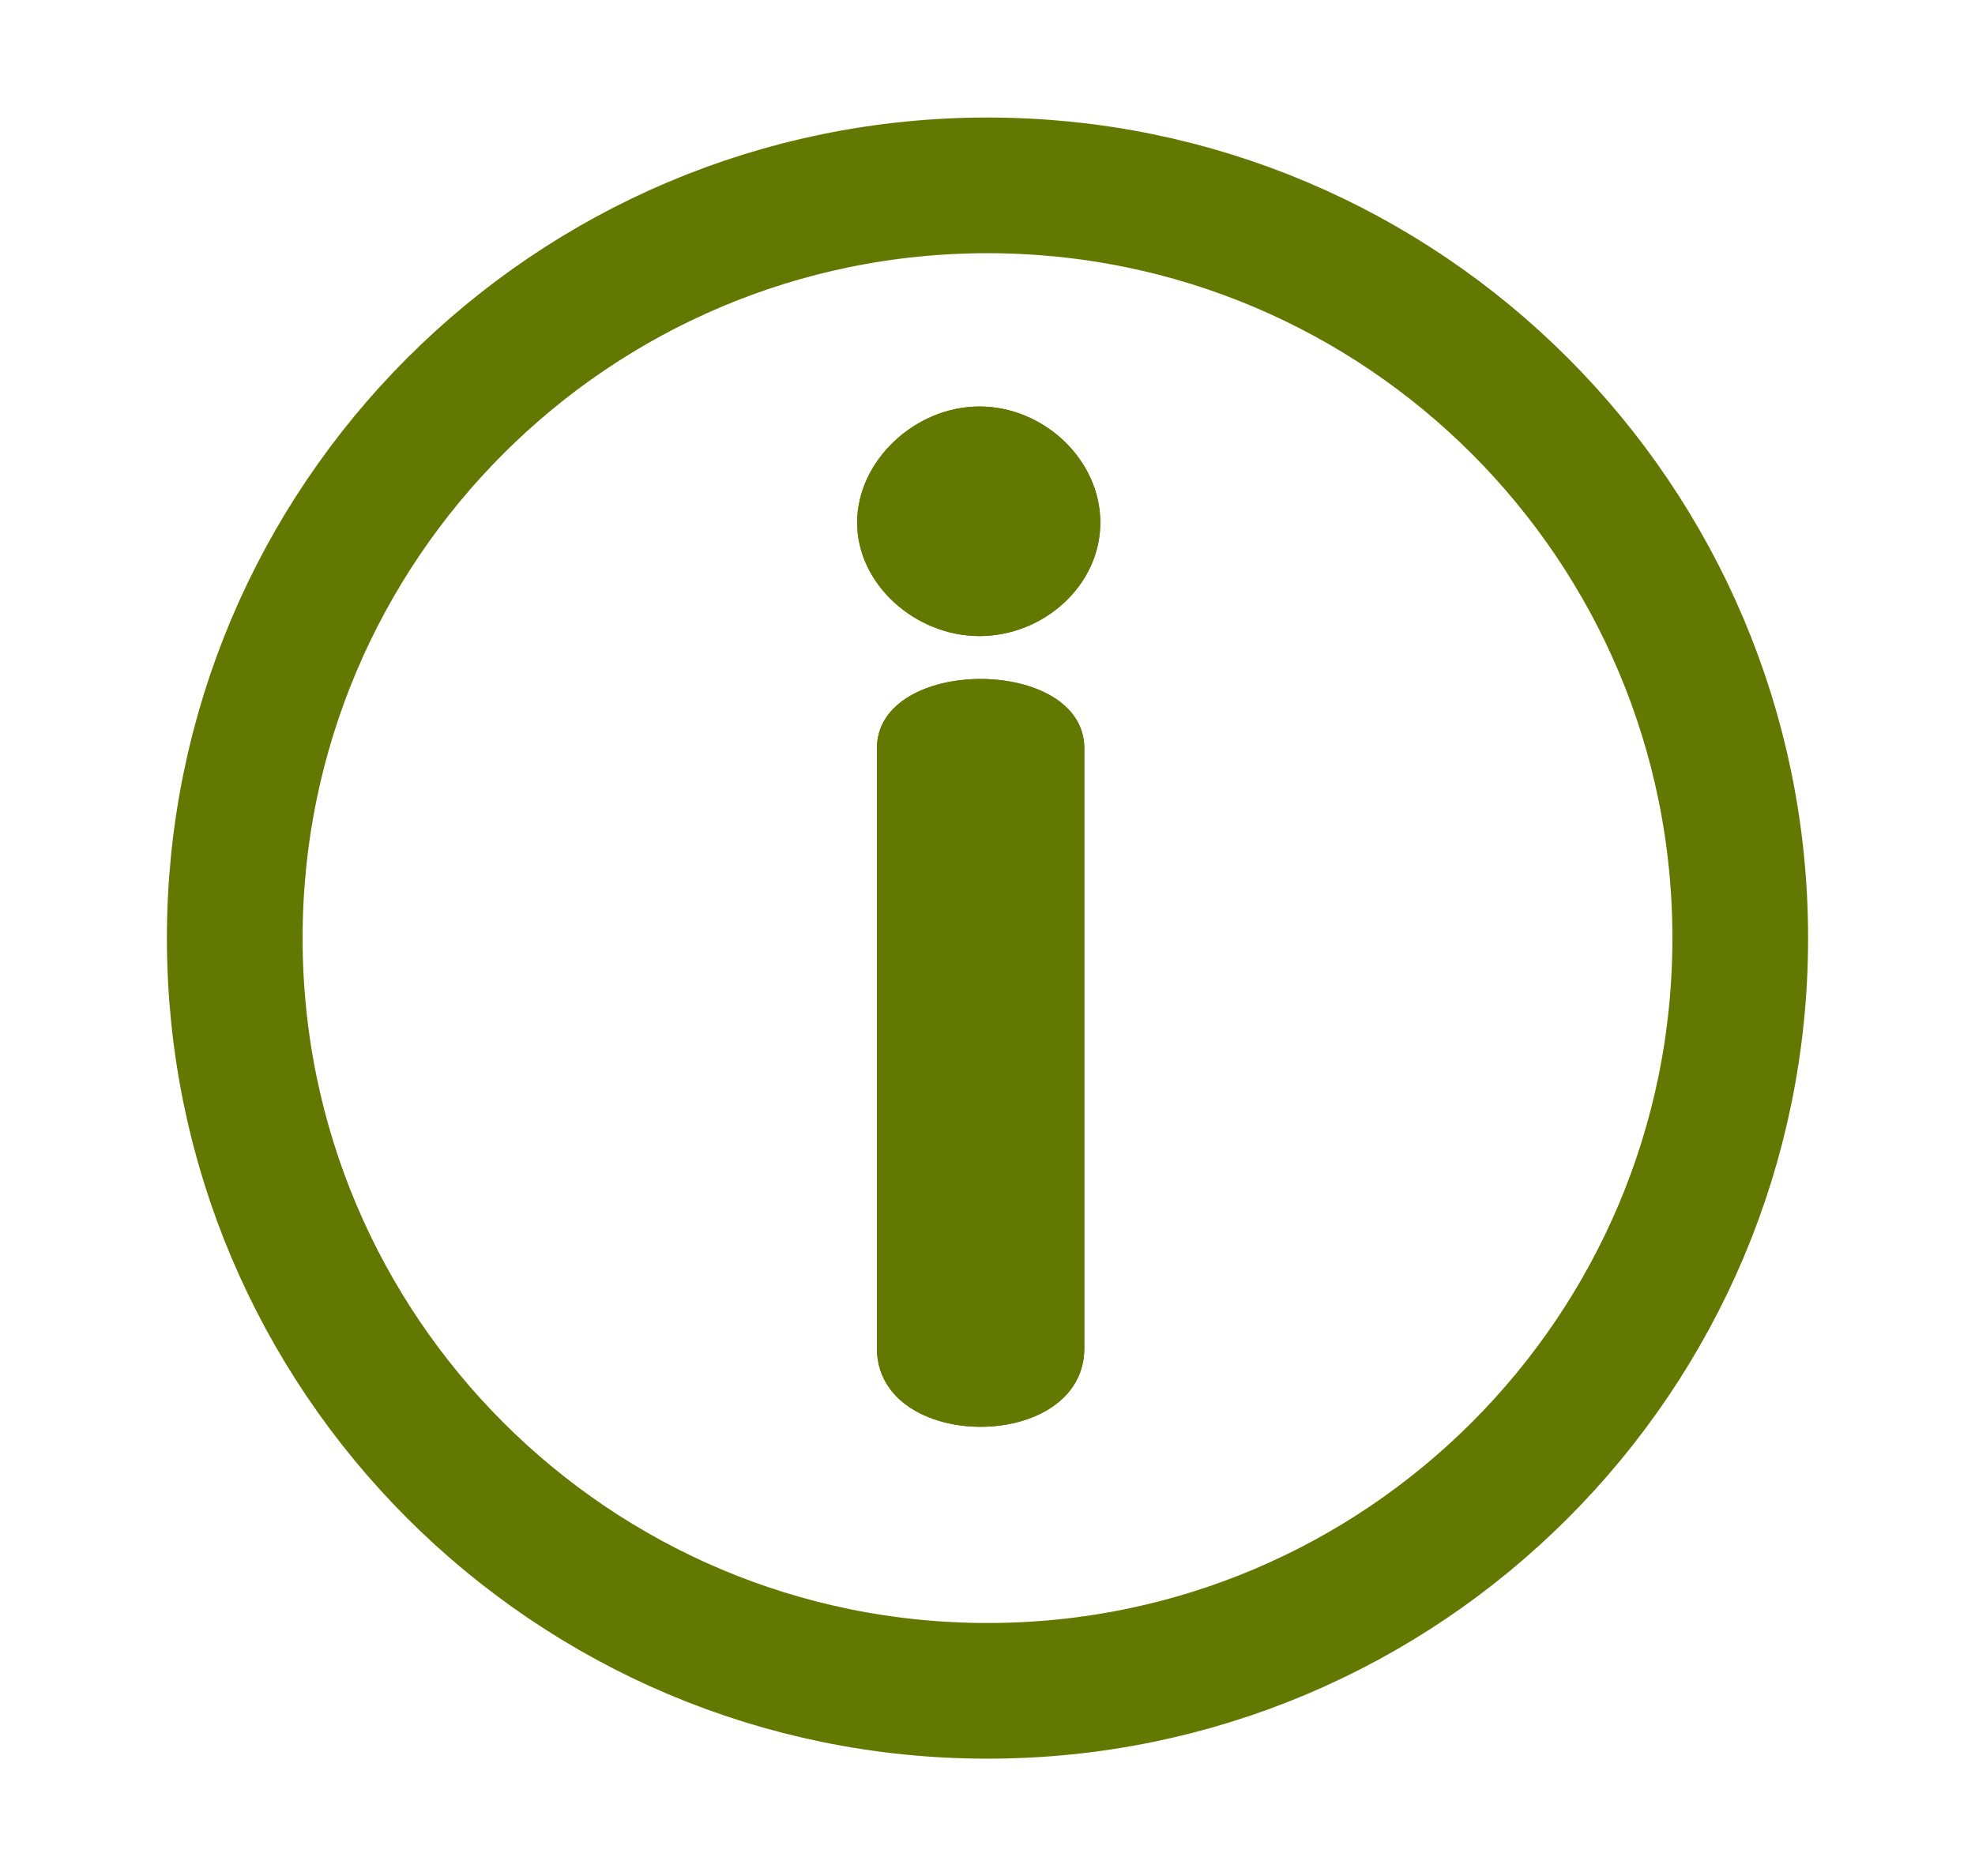
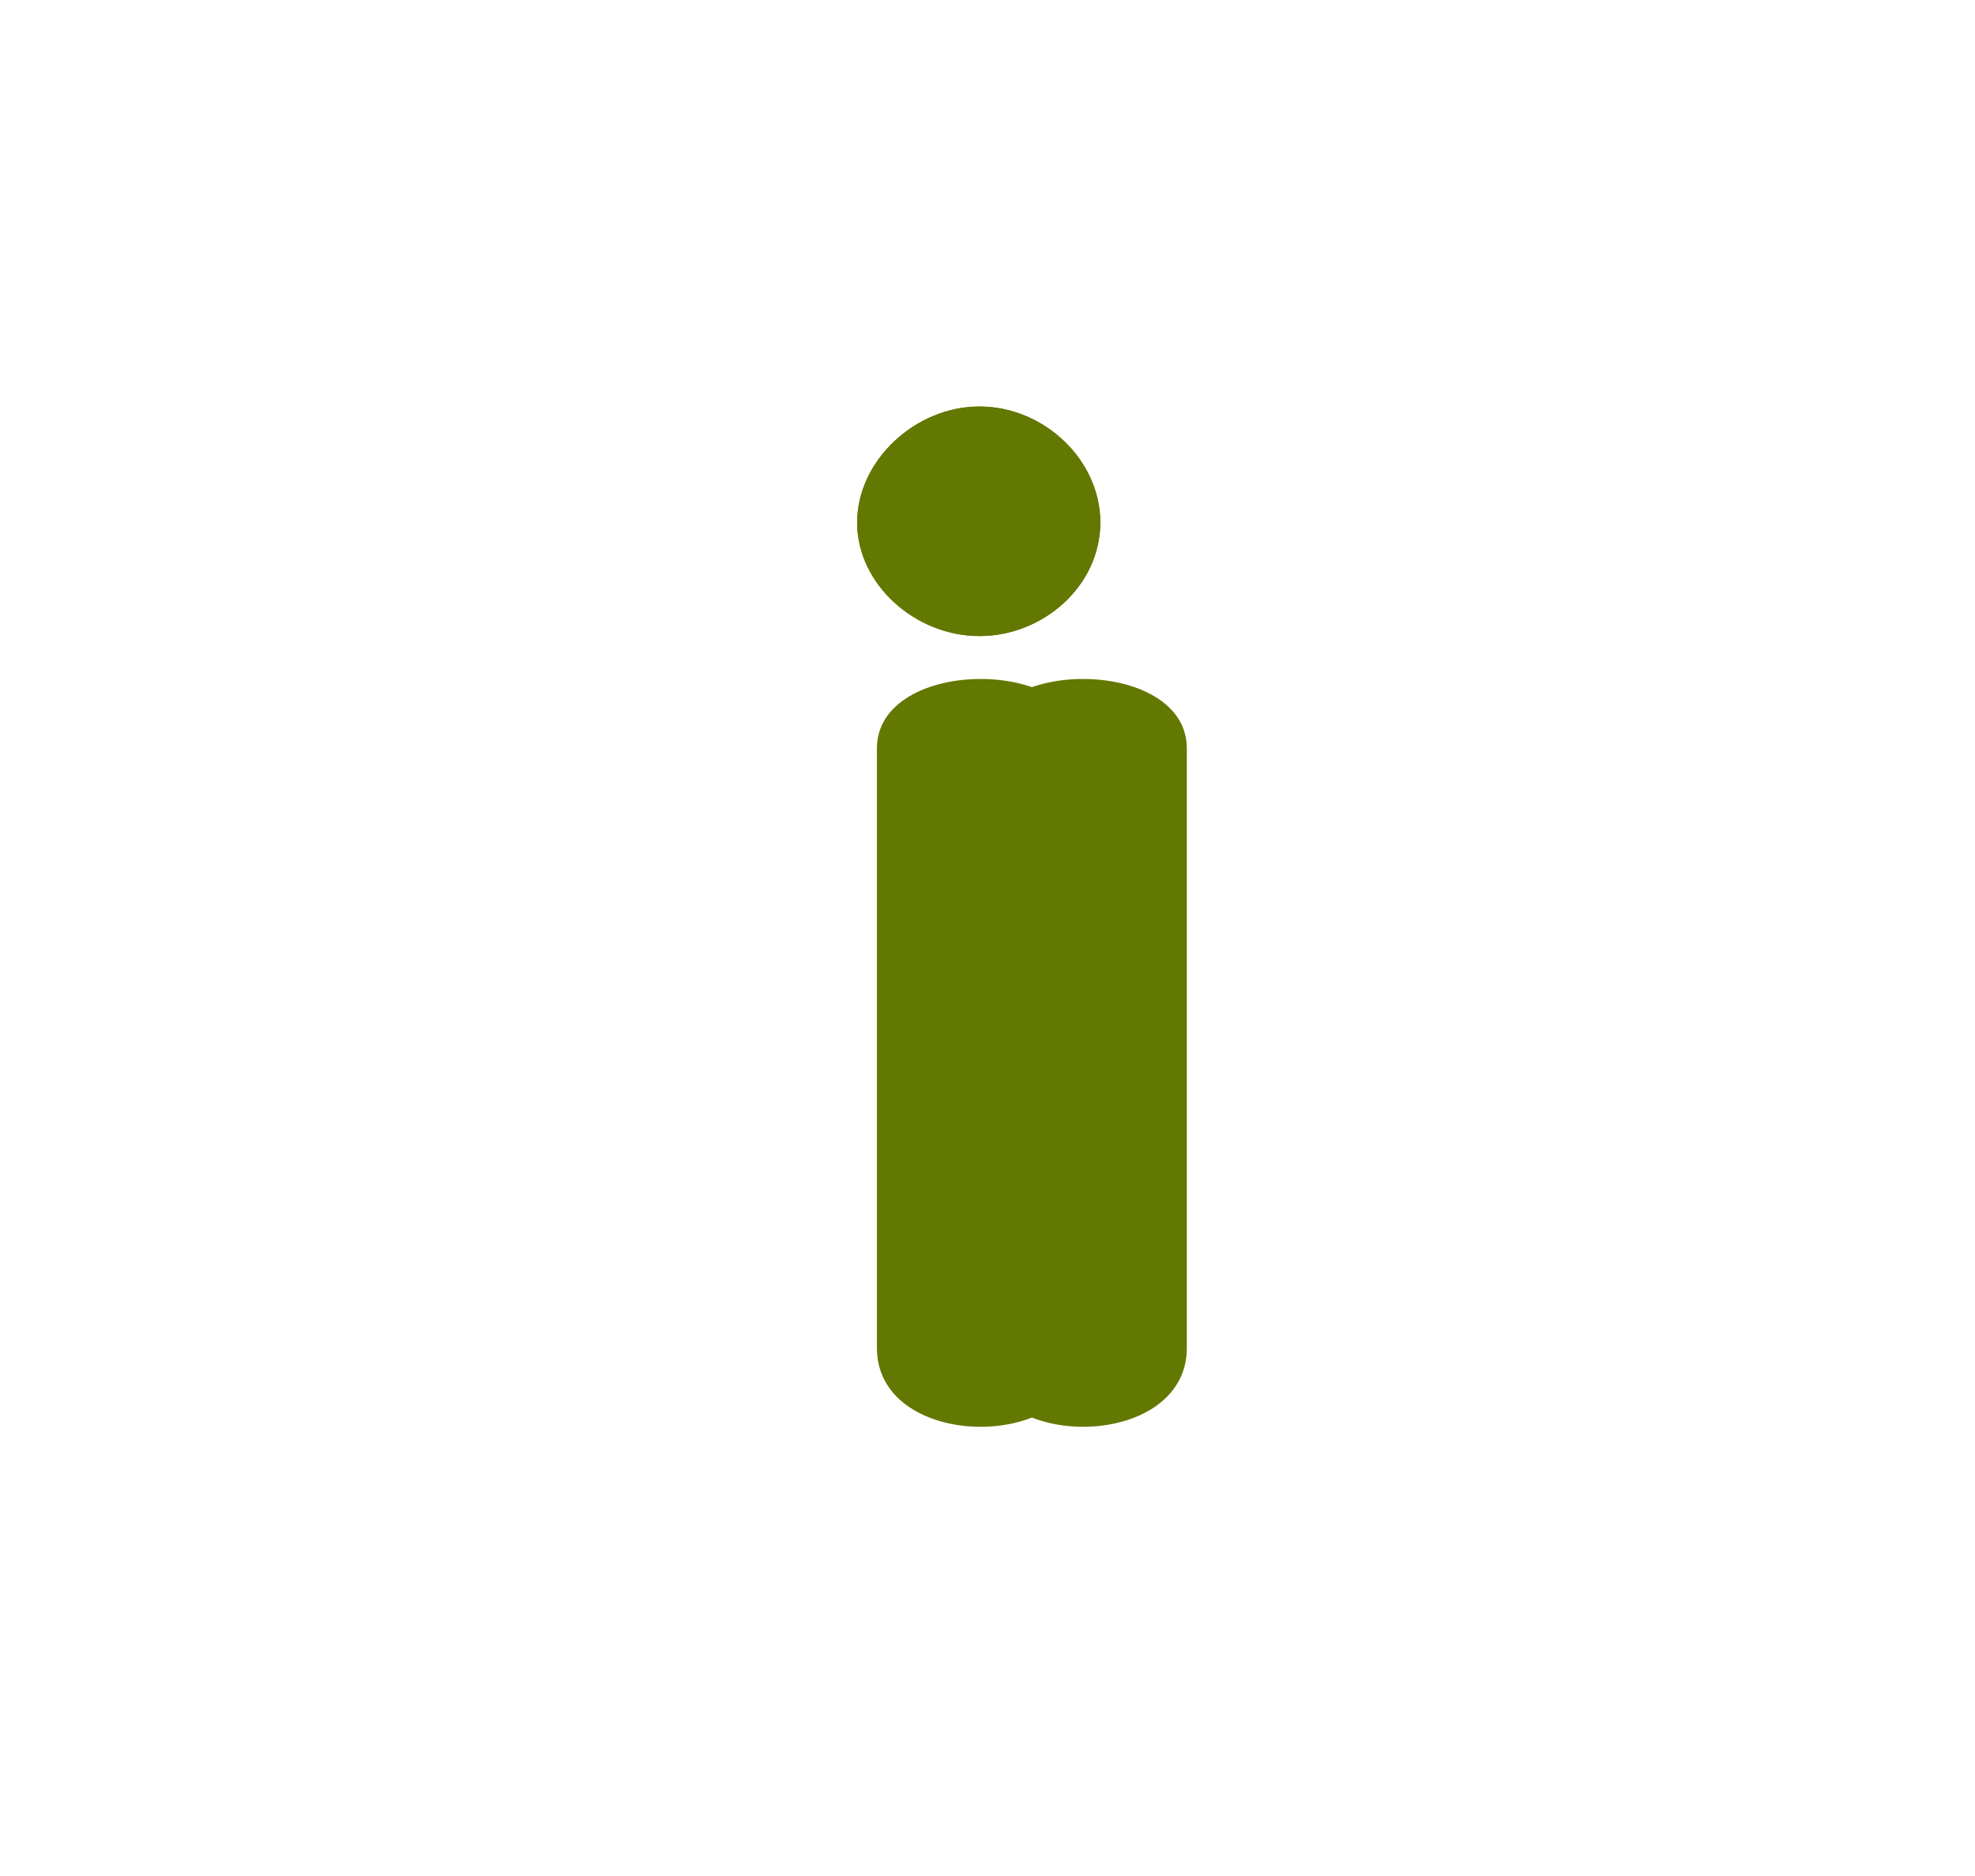
<svg xmlns="http://www.w3.org/2000/svg" id="b" data-name="&amp;lt;レイヤー&amp;gt;" width="114.84" height="109.11" viewBox="0 0 114.84 109.11">
  <defs>
    <style>
      .c {
        fill: none;
        stroke: #637800;
        stroke-miterlimit: 10;
        stroke-width: 7.89px;
      }

      .d {
        fill: #637800;
      }
    </style>
  </defs>
-   <path class="c" d="M101.19,54.56c0,24.17-19.6,43.77-43.77,43.77S13.65,78.73,13.65,54.56,33.25,10.78,57.42,10.78s43.77,19.6,43.77,43.77Z" />
  <g>
    <path class="d" d="M56.95,36.99c-3.73,0-7.11-3.01-7.11-6.6s3.37-6.75,7.11-6.75,7.03,3.09,7.03,6.75-3.3,6.6-7.03,6.6Zm-5.96,41.42V43.52c0-5.38,12.06-5.38,12.06,0v34.88c0,6.1-12.06,6.1-12.06,0Z" />
-     <path class="d" d="M56.95,36.99c-3.73,0-7.11-3.01-7.11-6.6s3.37-6.75,7.11-6.75,7.03,3.09,7.03,6.75-3.3,6.6-7.03,6.6Zm-5.96,41.42V43.52c0-5.38,12.06-5.38,12.06,0v34.88c0,6.1-12.06,6.1-12.06,0Z" />
+     <path class="d" d="M56.95,36.99c-3.73,0-7.11-3.01-7.11-6.6s3.37-6.75,7.11-6.75,7.03,3.09,7.03,6.75-3.3,6.6-7.03,6.6ZV43.52c0-5.38,12.06-5.38,12.06,0v34.88c0,6.1-12.06,6.1-12.06,0Z" />
  </g>
</svg>